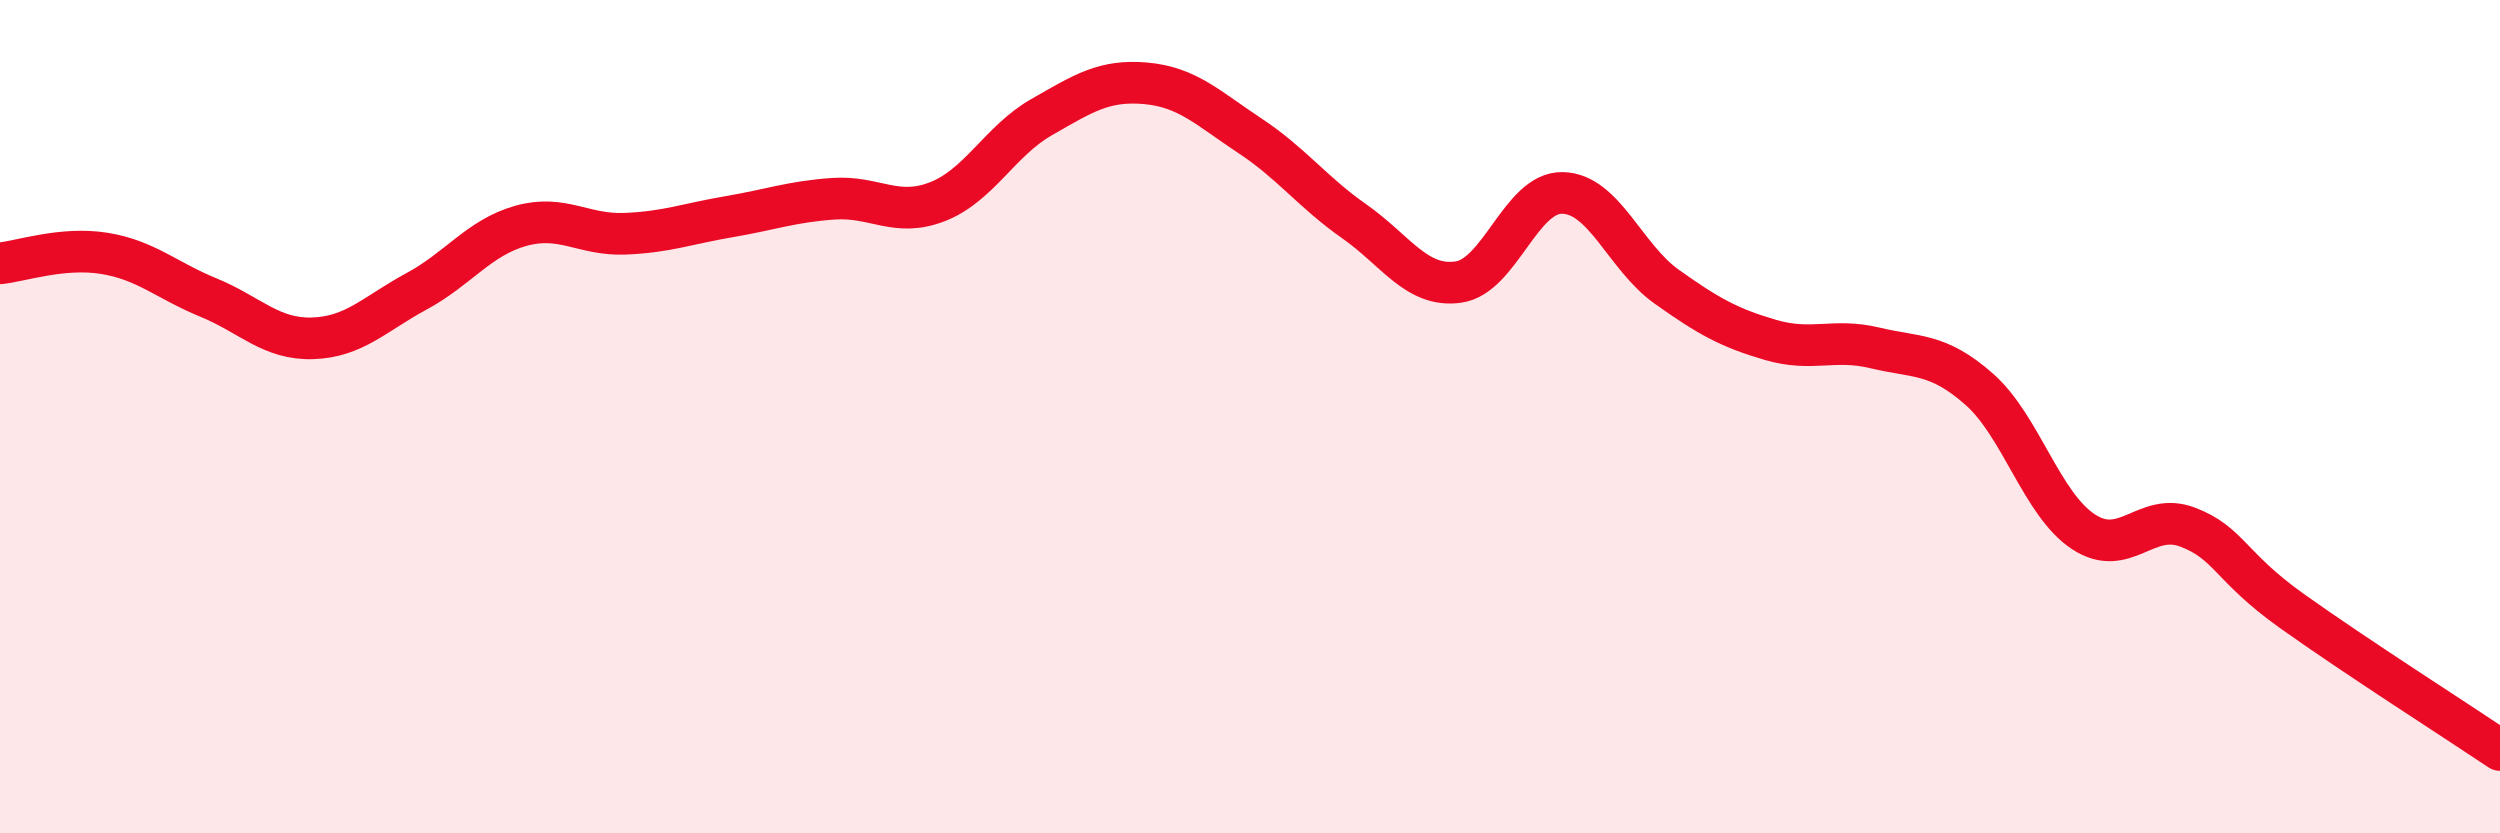
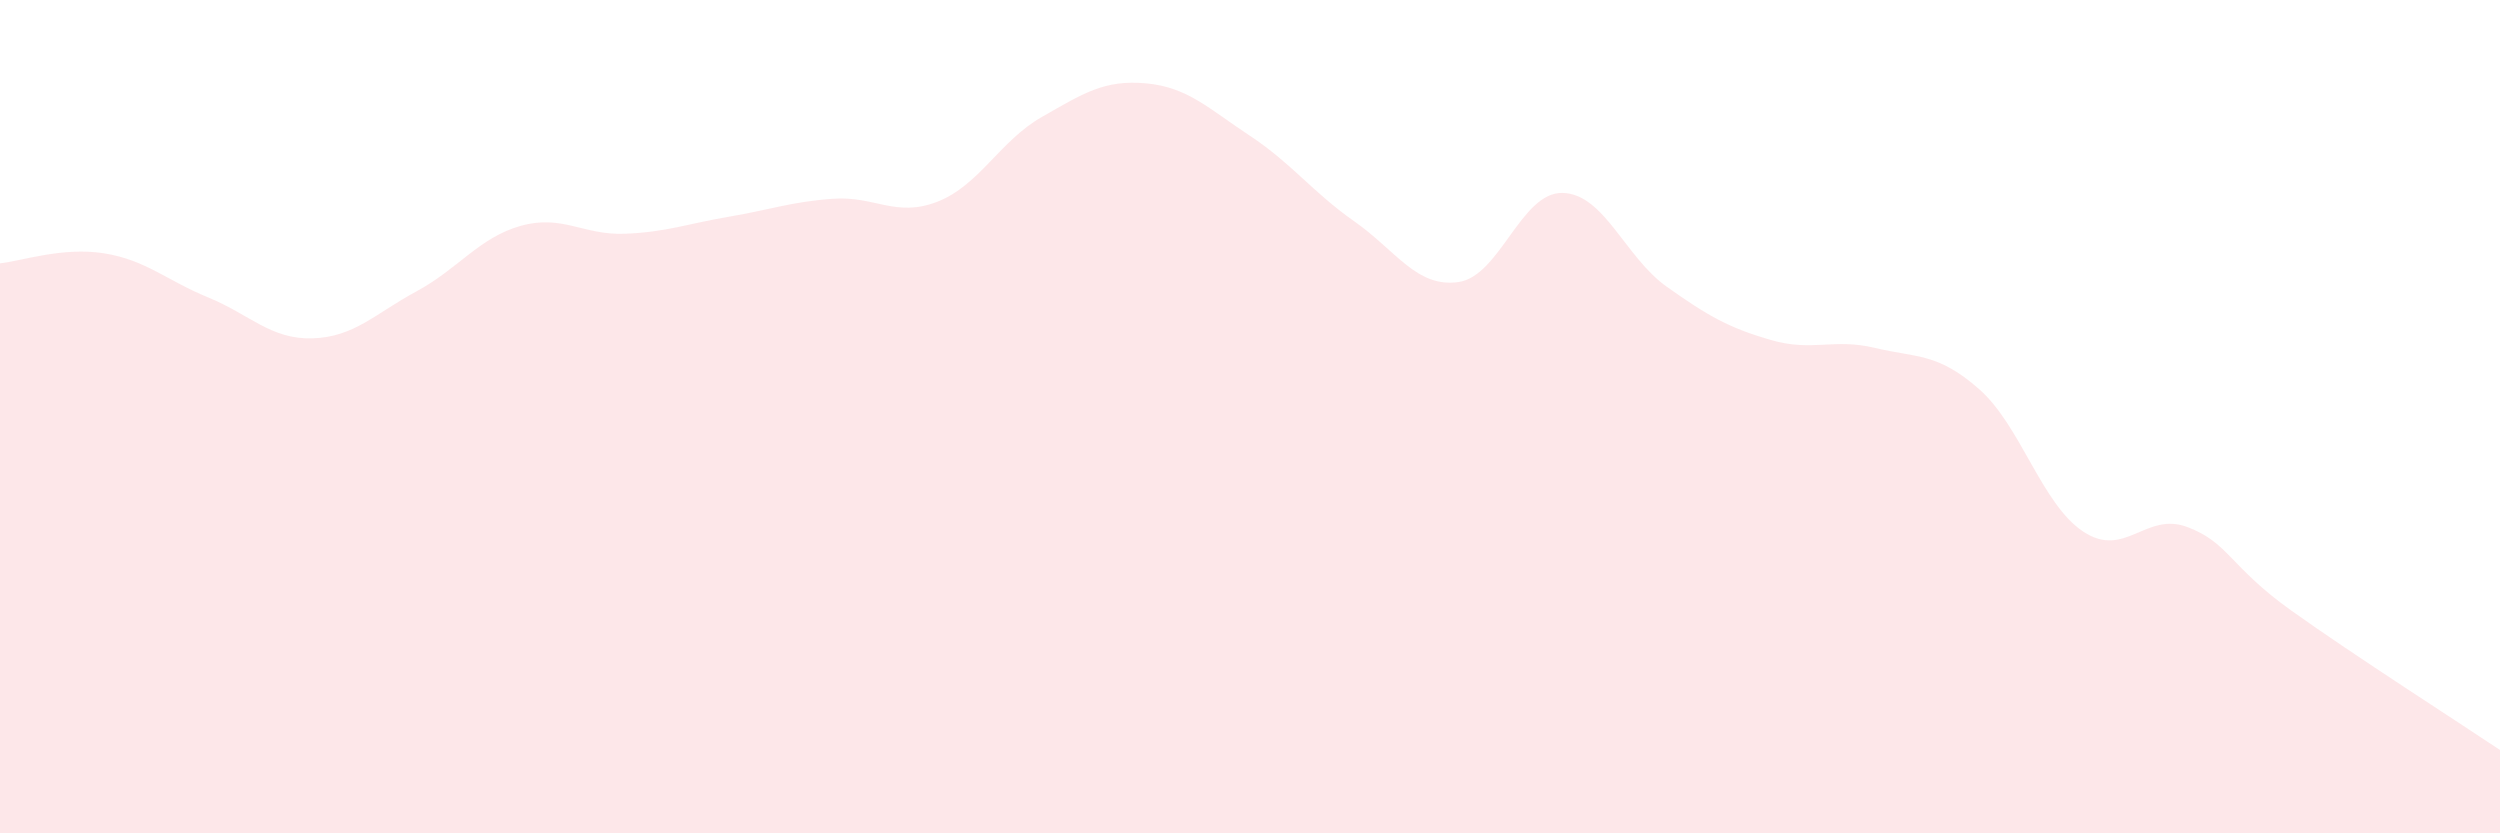
<svg xmlns="http://www.w3.org/2000/svg" width="60" height="20" viewBox="0 0 60 20">
  <path d="M 0,6.32 C 0.5,6.27 1.5,5.92 2.5,6.08 C 3.5,6.24 4,6.73 5,7.14 C 6,7.55 6.5,8.15 7.5,8.12 C 8.5,8.09 9,7.53 10,6.99 C 11,6.45 11.5,5.7 12.5,5.42 C 13.5,5.14 14,5.65 15,5.61 C 16,5.57 16.5,5.37 17.5,5.2 C 18.5,5.03 19,4.84 20,4.77 C 21,4.7 21.5,5.23 22.5,4.84 C 23.5,4.45 24,3.38 25,2.81 C 26,2.24 26.5,1.91 27.5,2 C 28.5,2.09 29,2.6 30,3.26 C 31,3.92 31.5,4.61 32.5,5.31 C 33.5,6.01 34,6.91 35,6.77 C 36,6.63 36.5,4.61 37.5,4.63 C 38.5,4.65 39,6.17 40,6.88 C 41,7.59 41.5,7.87 42.5,8.16 C 43.5,8.45 44,8.11 45,8.35 C 46,8.59 46.5,8.46 47.5,9.34 C 48.5,10.22 49,12.1 50,12.76 C 51,13.42 51.5,12.27 52.5,12.65 C 53.5,13.03 53.5,13.59 55,14.66 C 56.5,15.73 59,17.33 60,18L60 20L0 20Z" fill="#EB0A25" opacity="0.1" stroke-linecap="round" stroke-linejoin="round" />
-   <path d="M 0,6.32 C 0.5,6.27 1.5,5.92 2.5,6.08 C 3.5,6.24 4,6.73 5,7.14 C 6,7.55 6.5,8.15 7.5,8.12 C 8.5,8.09 9,7.53 10,6.99 C 11,6.45 11.5,5.7 12.5,5.42 C 13.5,5.14 14,5.65 15,5.61 C 16,5.57 16.5,5.37 17.5,5.2 C 18.5,5.03 19,4.84 20,4.77 C 21,4.7 21.5,5.23 22.5,4.84 C 23.5,4.45 24,3.38 25,2.81 C 26,2.24 26.5,1.91 27.5,2 C 28.5,2.09 29,2.6 30,3.26 C 31,3.92 31.5,4.61 32.5,5.31 C 33.5,6.01 34,6.91 35,6.77 C 36,6.63 36.5,4.61 37.5,4.63 C 38.5,4.65 39,6.17 40,6.88 C 41,7.59 41.5,7.87 42.5,8.16 C 43.5,8.45 44,8.11 45,8.35 C 46,8.59 46.5,8.46 47.5,9.34 C 48.5,10.22 49,12.1 50,12.76 C 51,13.42 51.5,12.27 52.5,12.65 C 53.5,13.03 53.5,13.59 55,14.66 C 56.5,15.73 59,17.33 60,18" stroke="#EB0A25" stroke-width="1" fill="none" stroke-linecap="round" stroke-linejoin="round" />
</svg>